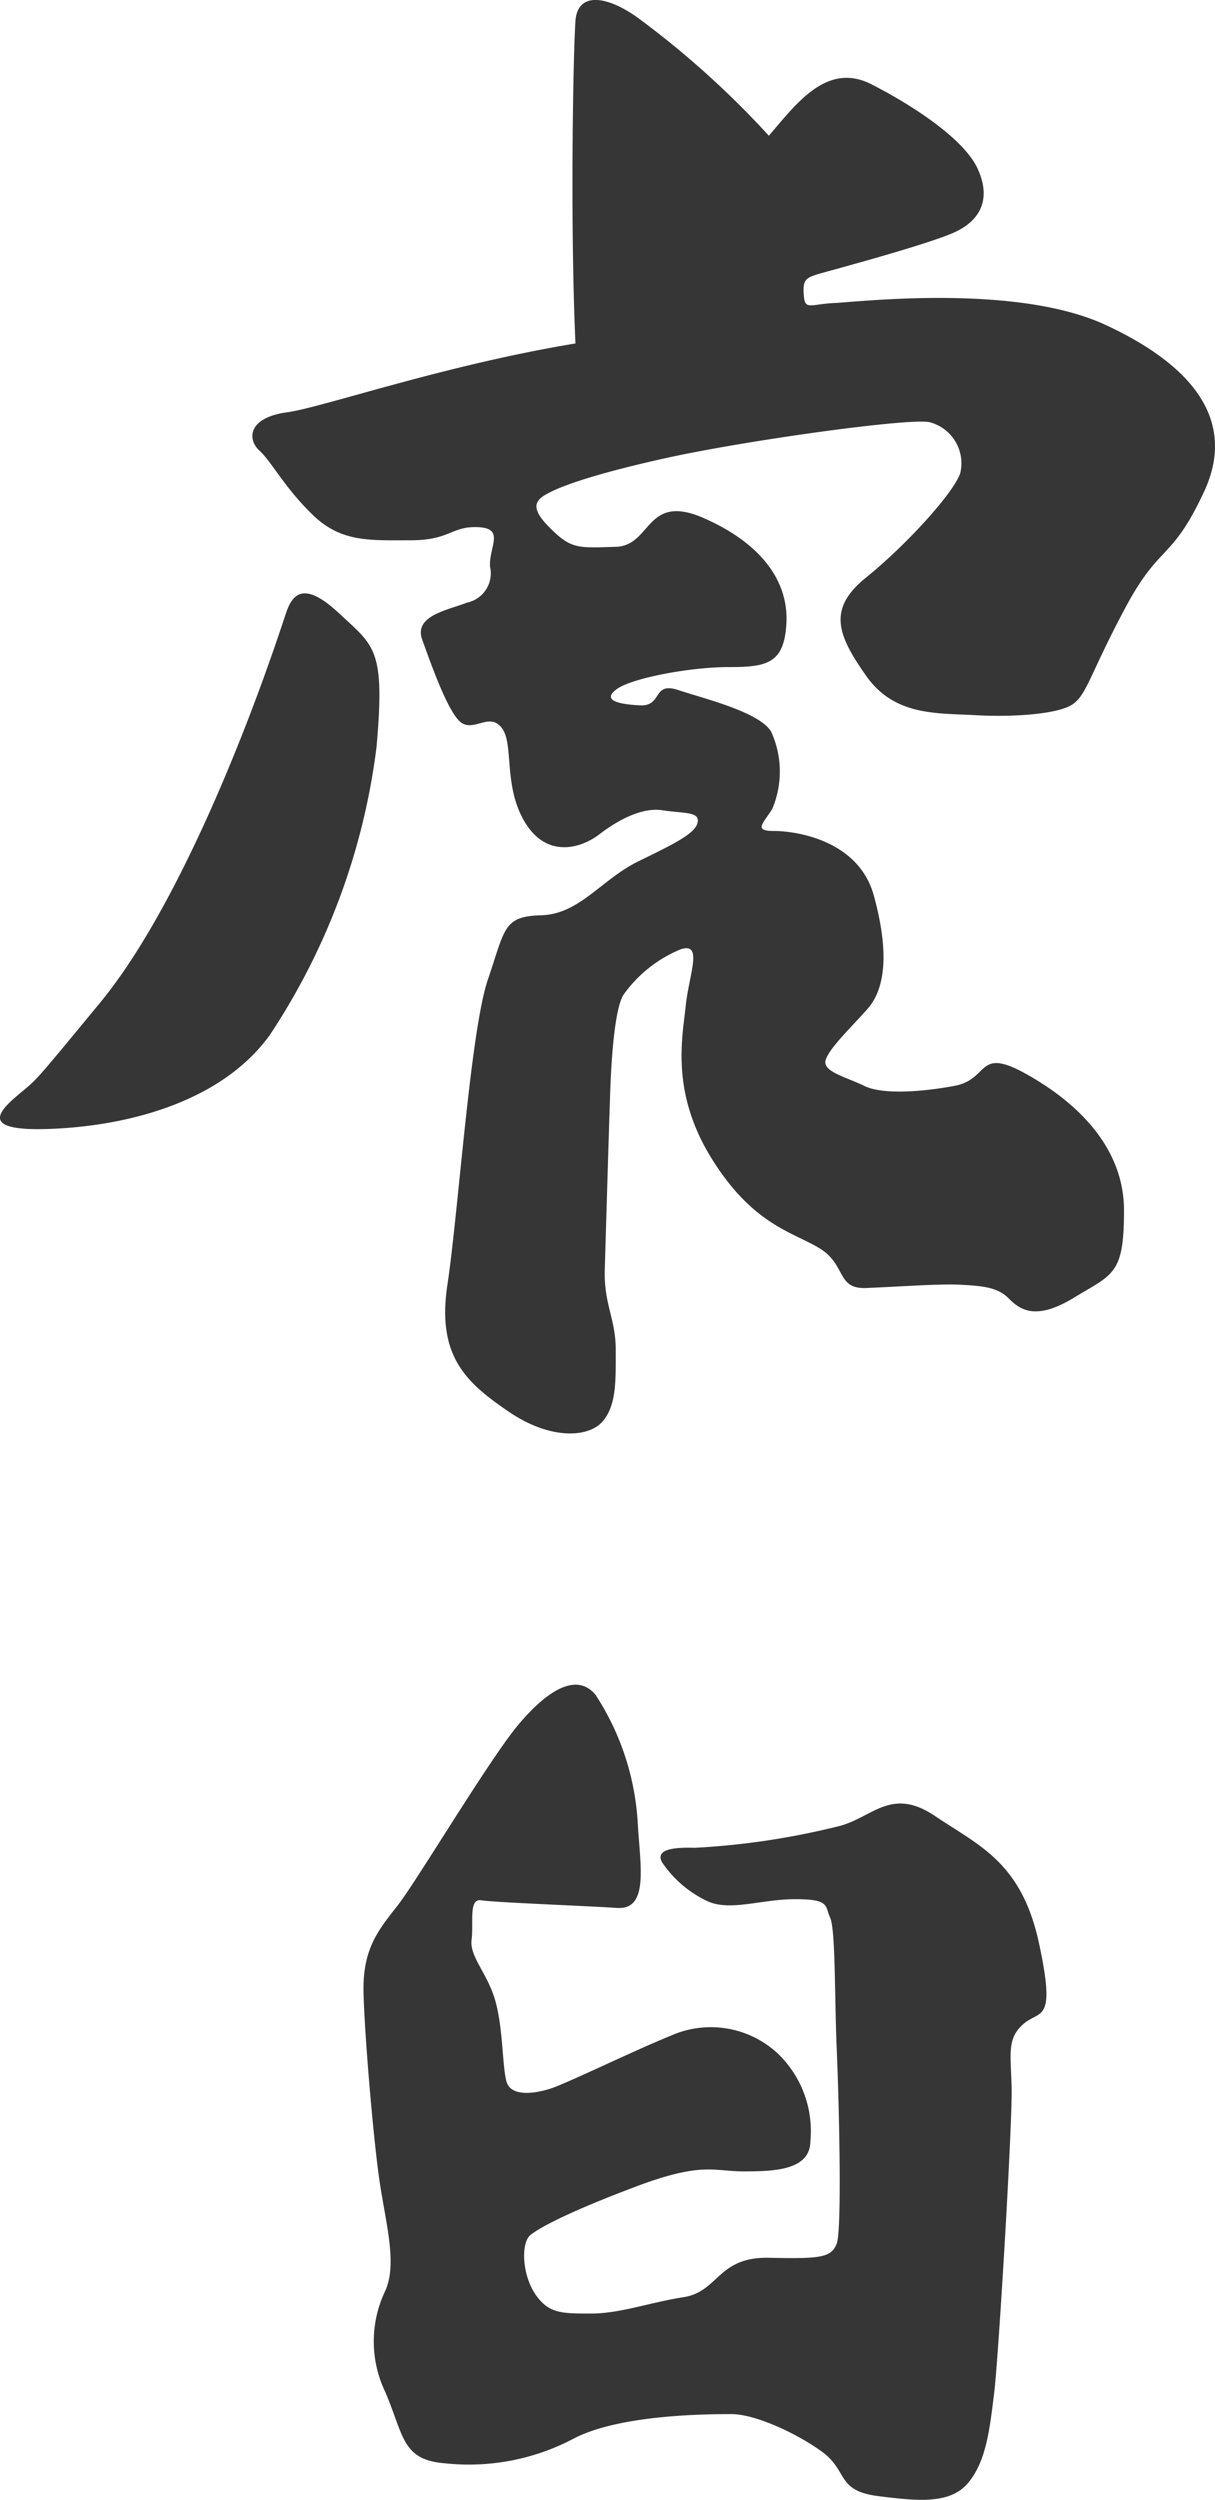
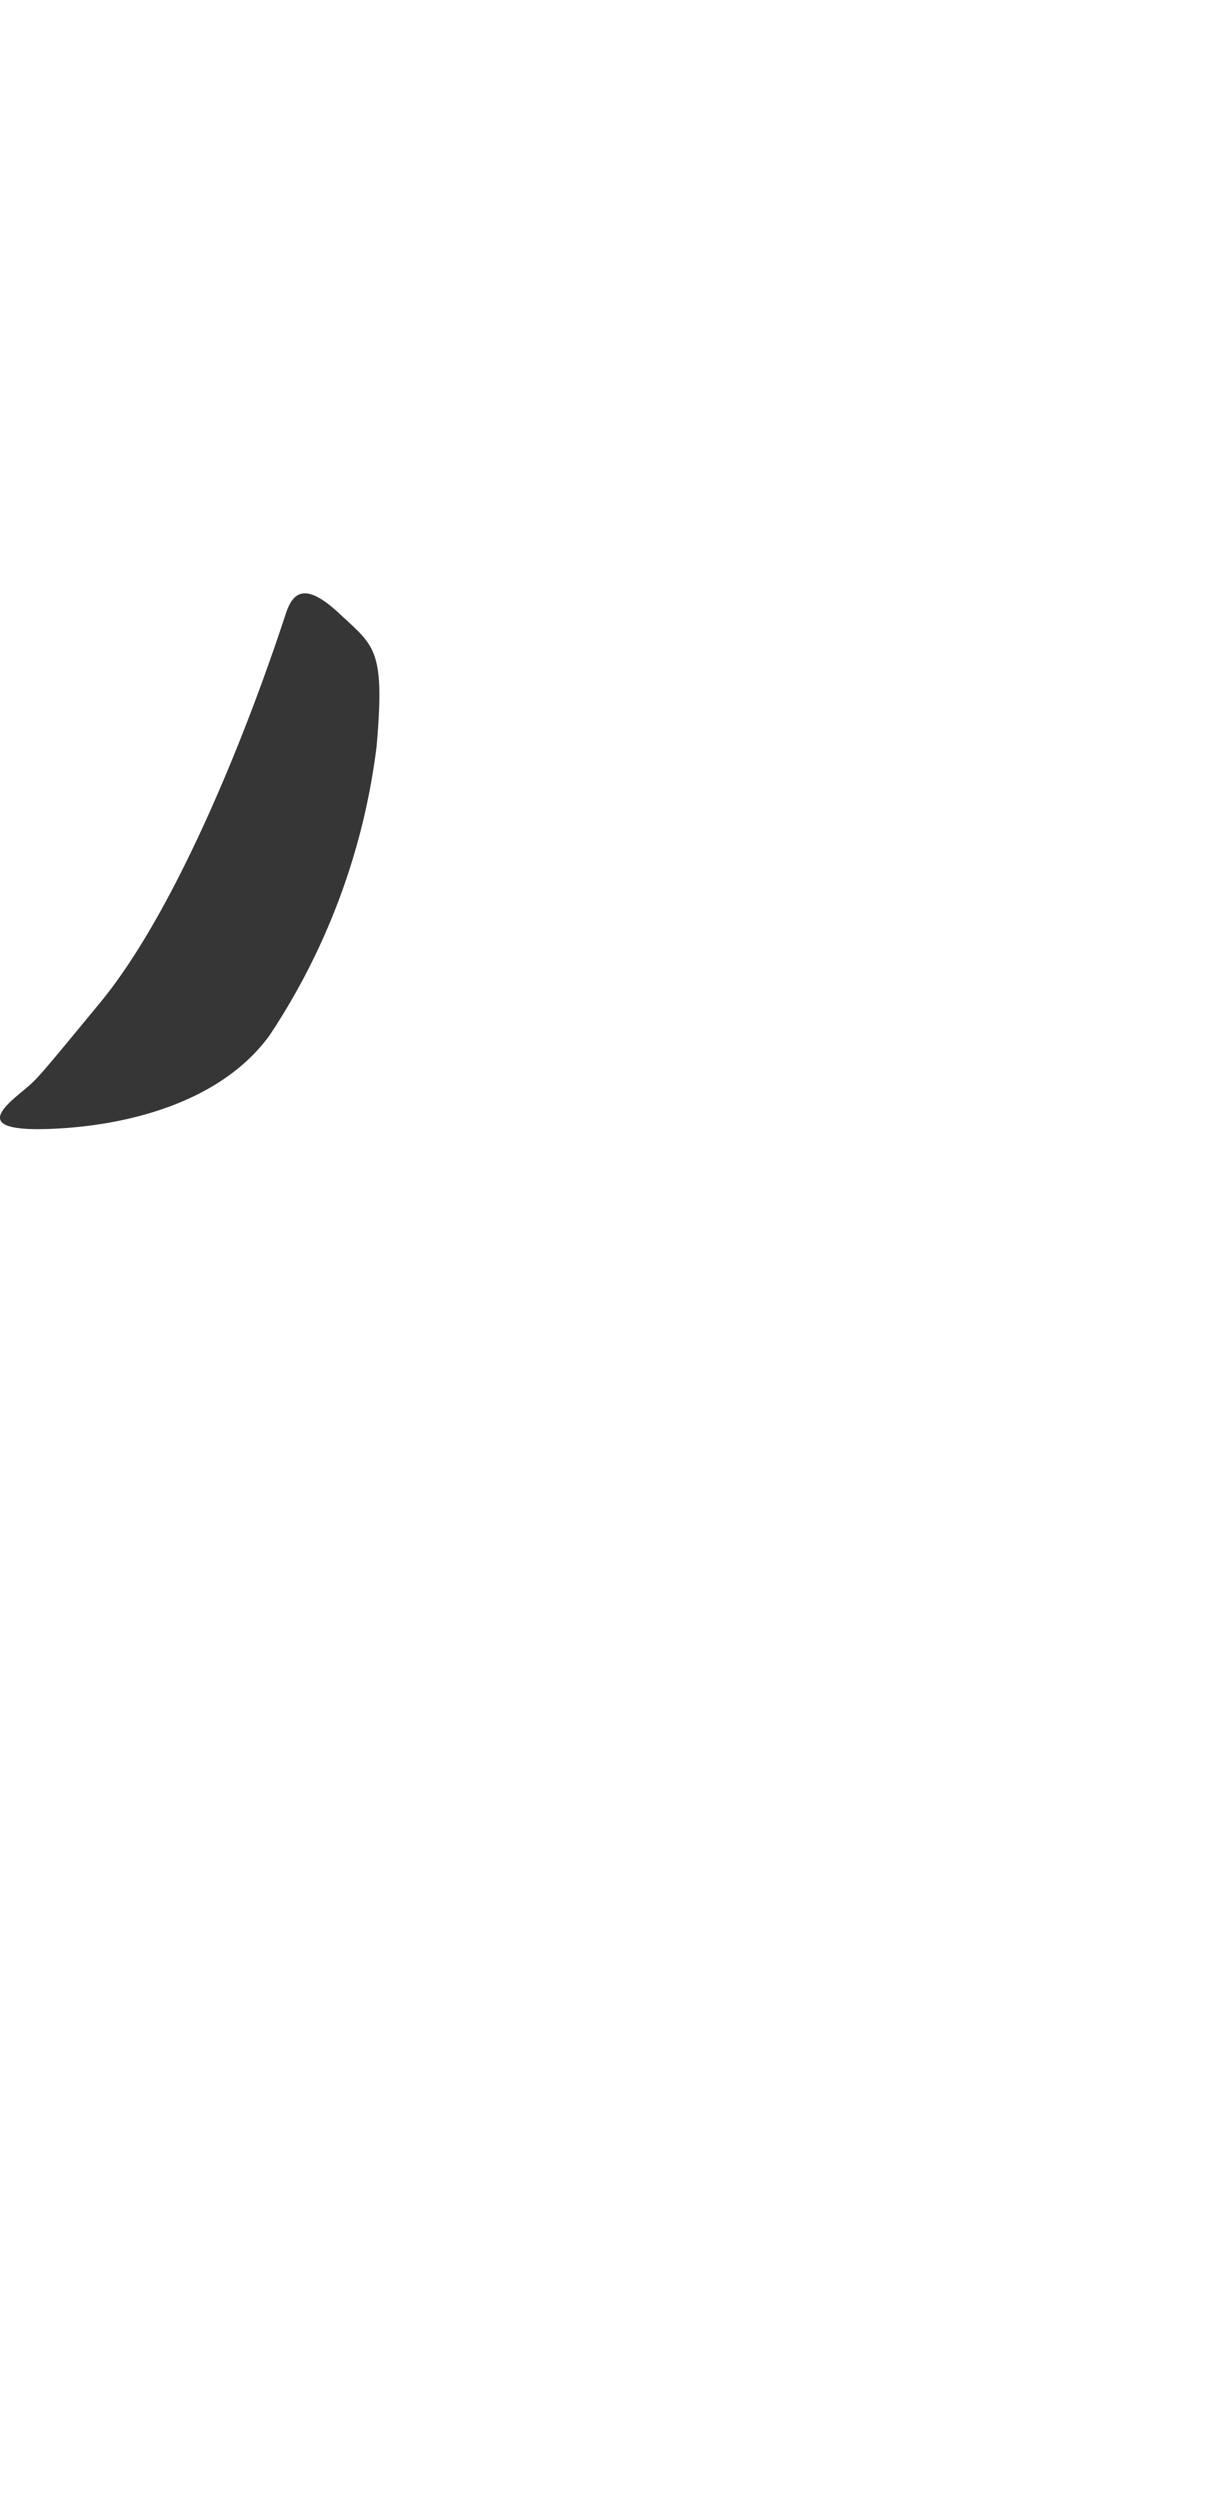
<svg xmlns="http://www.w3.org/2000/svg" height="168.766" viewBox="0 0 82.059 168.766" width="82.059">
  <clipPath id="a">
    <path d="m0 0h82.059v168.766h-82.059z" />
  </clipPath>
  <g clip-path="url(#a)" fill="#363636">
    <path d="m19.306 35.283c-2.952 9-7.676 20.371-12.547 26.276s-4.133 5.019-5.684 6.348-2.065 2.435 2.952 2.14 11-1.919 14.172-6.273a45.272 45.272 0 0 0 7.232-19.485c.59-6.643-.148-6.79-2.508-9s-3.163-1.388-3.617 0" transform="translate(0 6.136)" />
-     <path d="m16.766 27.838c2.43-.338 10.555-3.174 19.485-4.651-.368-8.267-.148-19.706 0-21.773s2.289-1.7 4.5 0a61.155 61.155 0 0 1 8.562 7.749c1.845-2.14 3.911-5.018 6.938-3.468s6.273 3.764 7.159 5.683.37 3.543-1.845 4.429-7.751 2.362-8.784 2.658-1.181.443-1.107 1.476.443.59 2.067.516 12.259-1.328 18.309 1.477 8.857 6.568 6.643 11.292-2.952 3.4-5.314 7.825-2.584 5.83-3.543 6.494-3.986.886-6.57.738-5.462.074-7.381-2.656-2.657-4.5 0-6.643 5.831-5.611 6.348-7.012a2.869 2.869 0 0 0 -2.067-3.47c-1.4-.3-12.547 1.255-17.862 2.436s-7.528 2.062-8.266 2.583-.516 1.181.738 2.362 1.771 1.108 4.208 1.033 1.992-3.69 5.978-1.919 5.684 4.355 5.536 7.087-1.329 2.952-3.912 2.952-6.5.738-7.528 1.476 0 1.032 1.551 1.107.81-1.619 2.581-1.033 5.462 1.476 6.274 2.8a6.483 6.483 0 0 1 .073 5.24c-.664 1.033-1.254 1.476.148 1.476s5.684.59 6.717 4.355.811 6.274-.443 7.676-2.509 2.584-2.8 3.4 1.4 1.181 2.583 1.771 3.765.443 6.127 0 1.476-2.657 4.8-.811 6.631 4.871 6.631 9.226-.738 4.281-3.4 5.9-3.69.738-4.429 0-1.845-.811-3.248-.886-4.354.148-6.348.222-1.329-1.551-3.1-2.657-4.5-1.551-7.306-6.052-1.993-8.193-1.771-10.333 1.181-4.282-.3-3.839a8.848 8.848 0 0 0 -3.912 3.1c-.59.959-.811 4.354-.886 6.5s-.3 9.668-.368 12.03.738 3.322.738 5.389.073 3.764-.886 4.871-3.543 1.254-6.348-.665-4.871-3.69-4.133-8.562 1.549-17.124 2.73-20.592 1.033-4.282 3.617-4.355 4.059-2.427 6.568-3.649 3.838-1.887 3.986-2.625-.959-.59-2.362-.811-3.026.664-4.281 1.624-3.543 1.624-5.019-.812-.738-5.24-1.549-6.348-1.846.222-2.732-.368-2.067-3.986-2.657-5.609 1.7-1.992 3.027-2.509a2.018 2.018 0 0 0 1.549-2.435c-.073-1.33 1.033-2.584-.811-2.658s-1.846.886-4.577.886-4.649.148-6.568-1.7-2.8-3.616-3.616-4.354-.812-2.215 1.845-2.584" transform="translate(2.614)" />
-     <path d="m36.507 97.063a17.666 17.666 0 0 1 2.8 8.487c.148 2.879.812 5.979-1.4 5.831s-8.267-.368-9.152-.516-.516 1.476-.664 2.657 1.107 2.287 1.624 4.206.443 4.354.738 5.387 1.919.812 3.026.443 5.831-2.657 8.046-3.543a6.64 6.64 0 0 1 7.235 1.185 7.246 7.246 0 0 1 2.214 5.9c0 1.993-2.435 2.067-4.5 2.067s-2.806-.664-7.308 1.033-6.422 2.732-7.086 3.248-.59 2.658.3 3.987 1.771 1.329 3.765 1.329 3.911-.738 6.273-1.108 2.287-2.73 5.757-2.657 4.208 0 4.576-.96.148-9.743 0-13.138-.073-8.045-.443-8.856 0-1.255-2.362-1.255-4.5.886-6.052.074a7.574 7.574 0 0 1 -2.952-2.584c-.3-.59.074-1.033 2.214-.959a51.075 51.075 0 0 0 9.8-1.477c2.233-.59 3.487-2.657 6.44-.664s5.83 3.1 7.011 8.562.074 4.5-1.033 5.462-.886 1.919-.811 4.207-.886 18.379-1.181 20.741-.517 4.5-1.7 5.979-3.248 1.329-6.126.959-1.992-1.7-3.838-3.026-4.576-2.51-6.052-2.51-7.455 0-10.628 1.624a15.132 15.132 0 0 1 -8.709 1.7c-2.952-.221-2.8-1.845-4.06-4.8a7.892 7.892 0 0 1 0-6.865c.812-1.845.019-4.576-.394-7.381s-1.007-9.743-1.082-12.7.96-4.207 2.289-5.9 6.2-9.89 8.192-12.252 3.989-3.545 5.241-1.919" transform="translate(3.76 17.427)" />
  </g>
</svg>